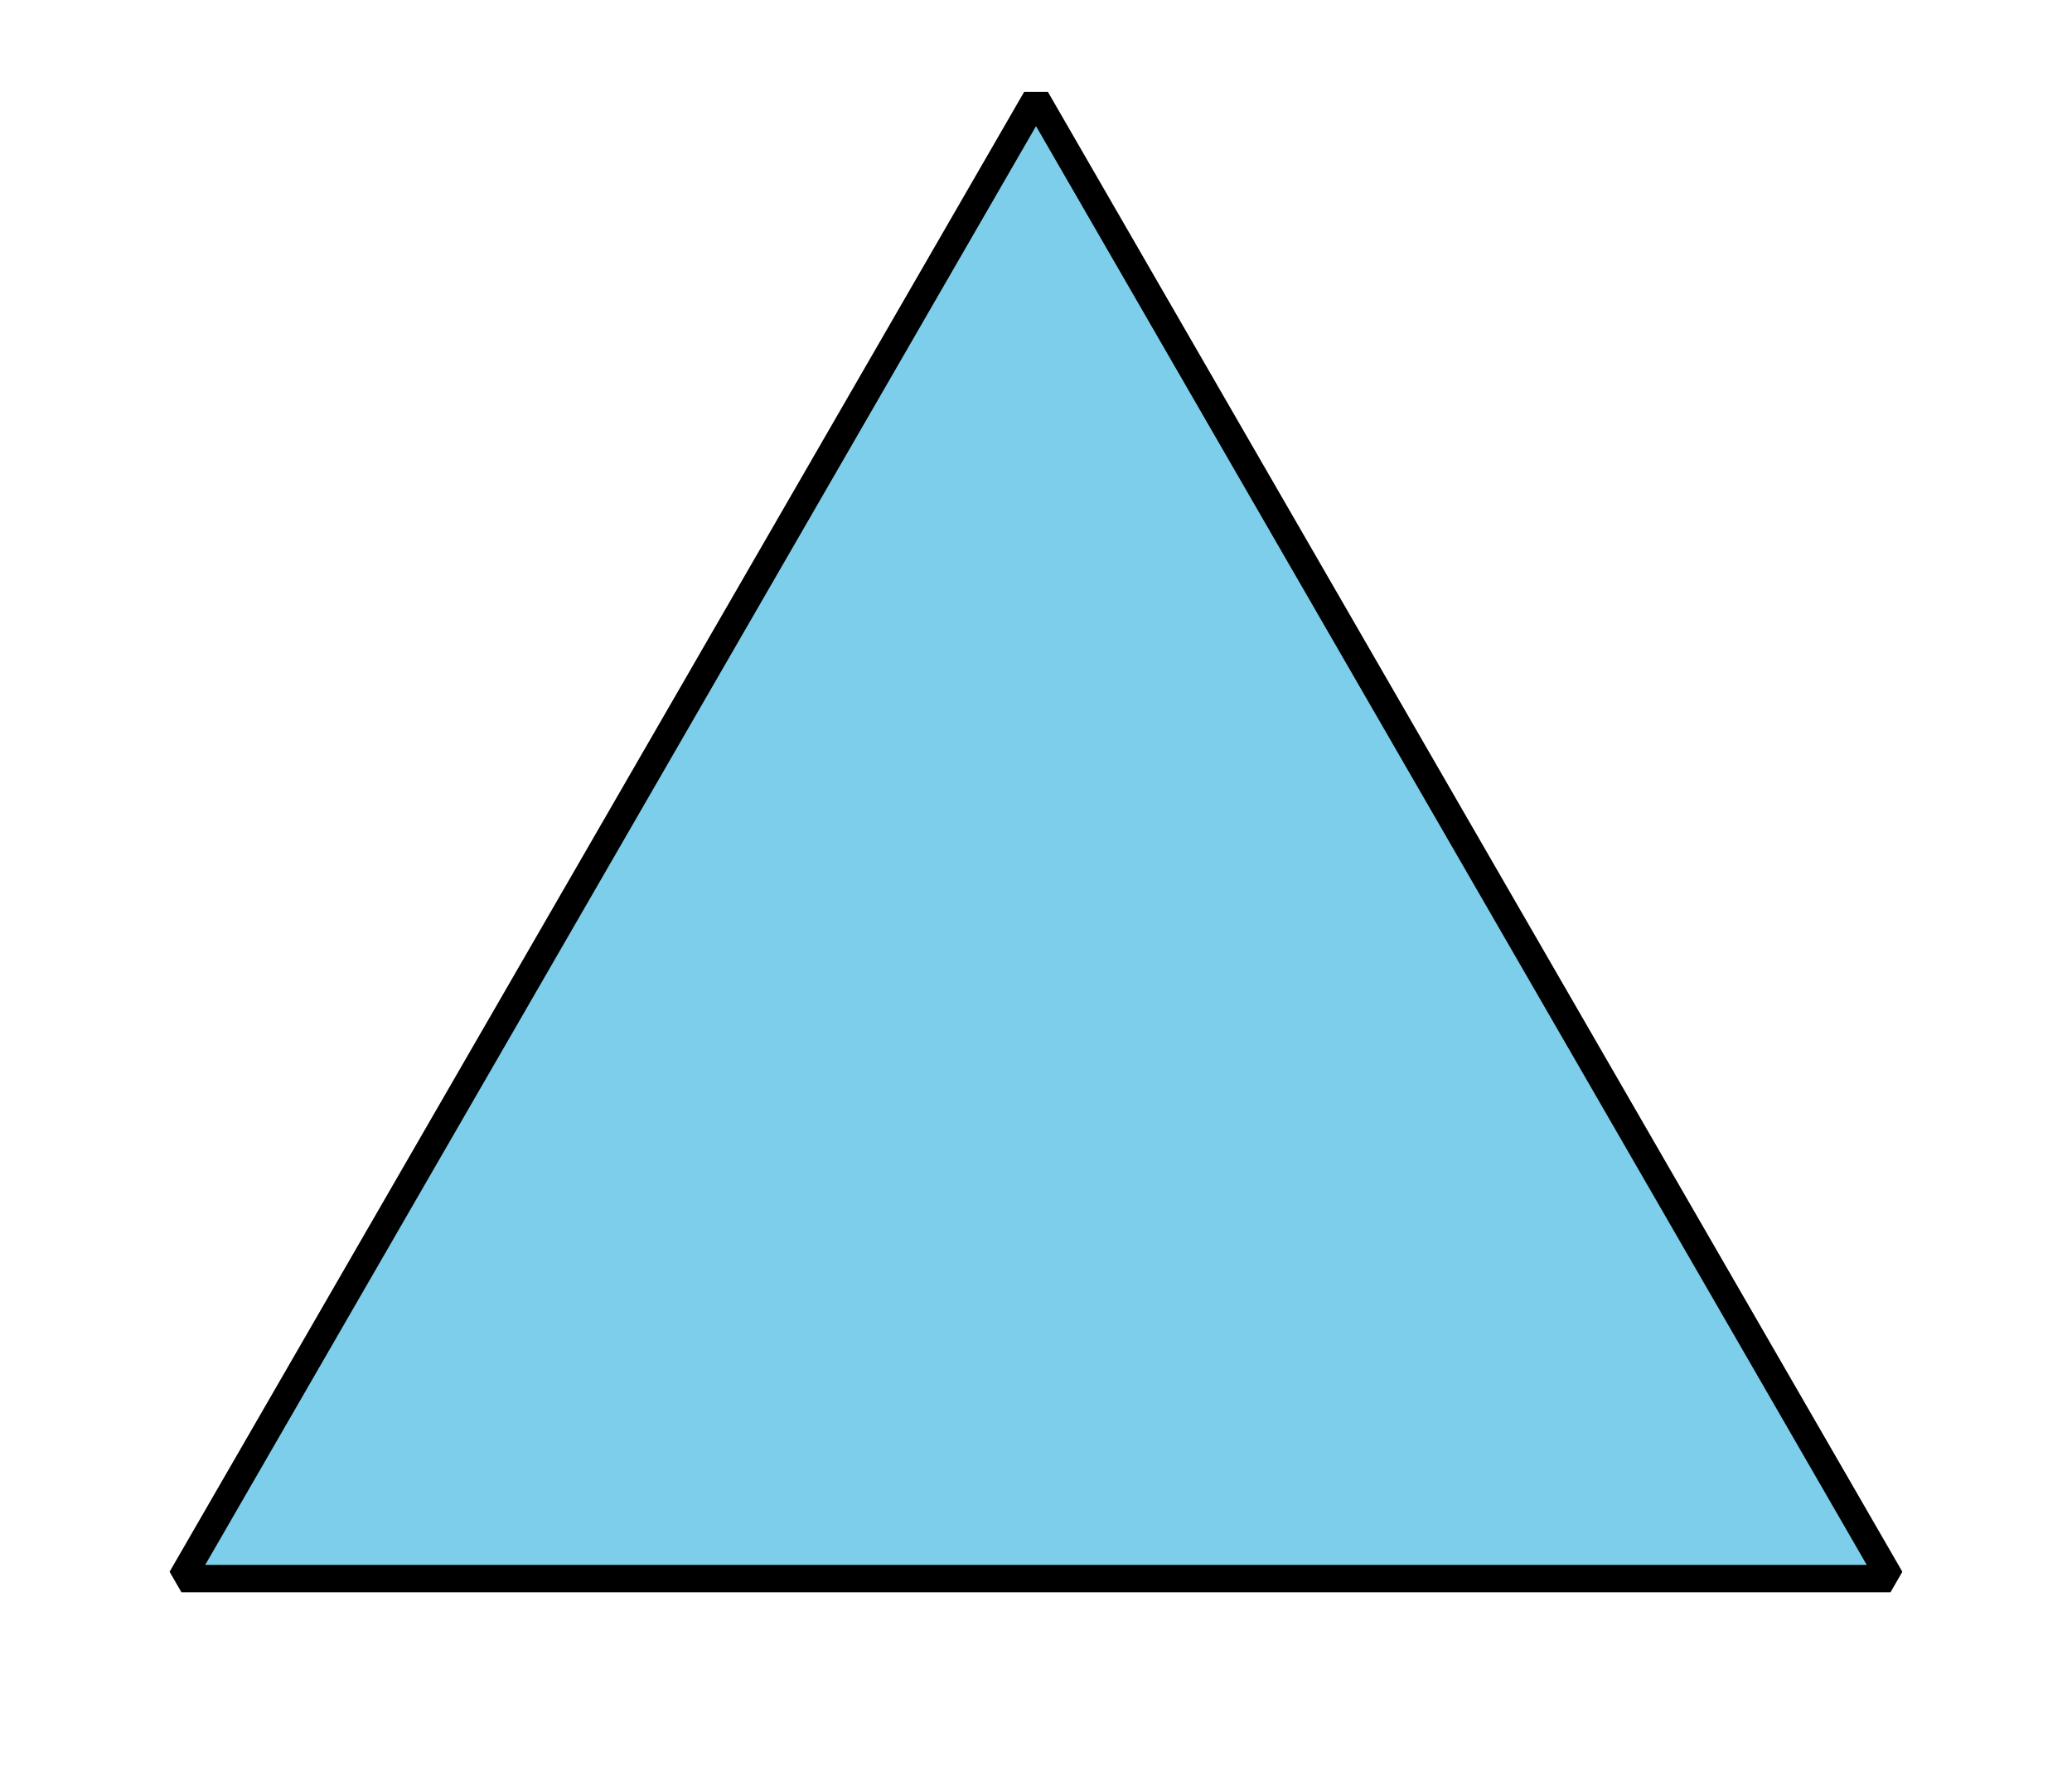
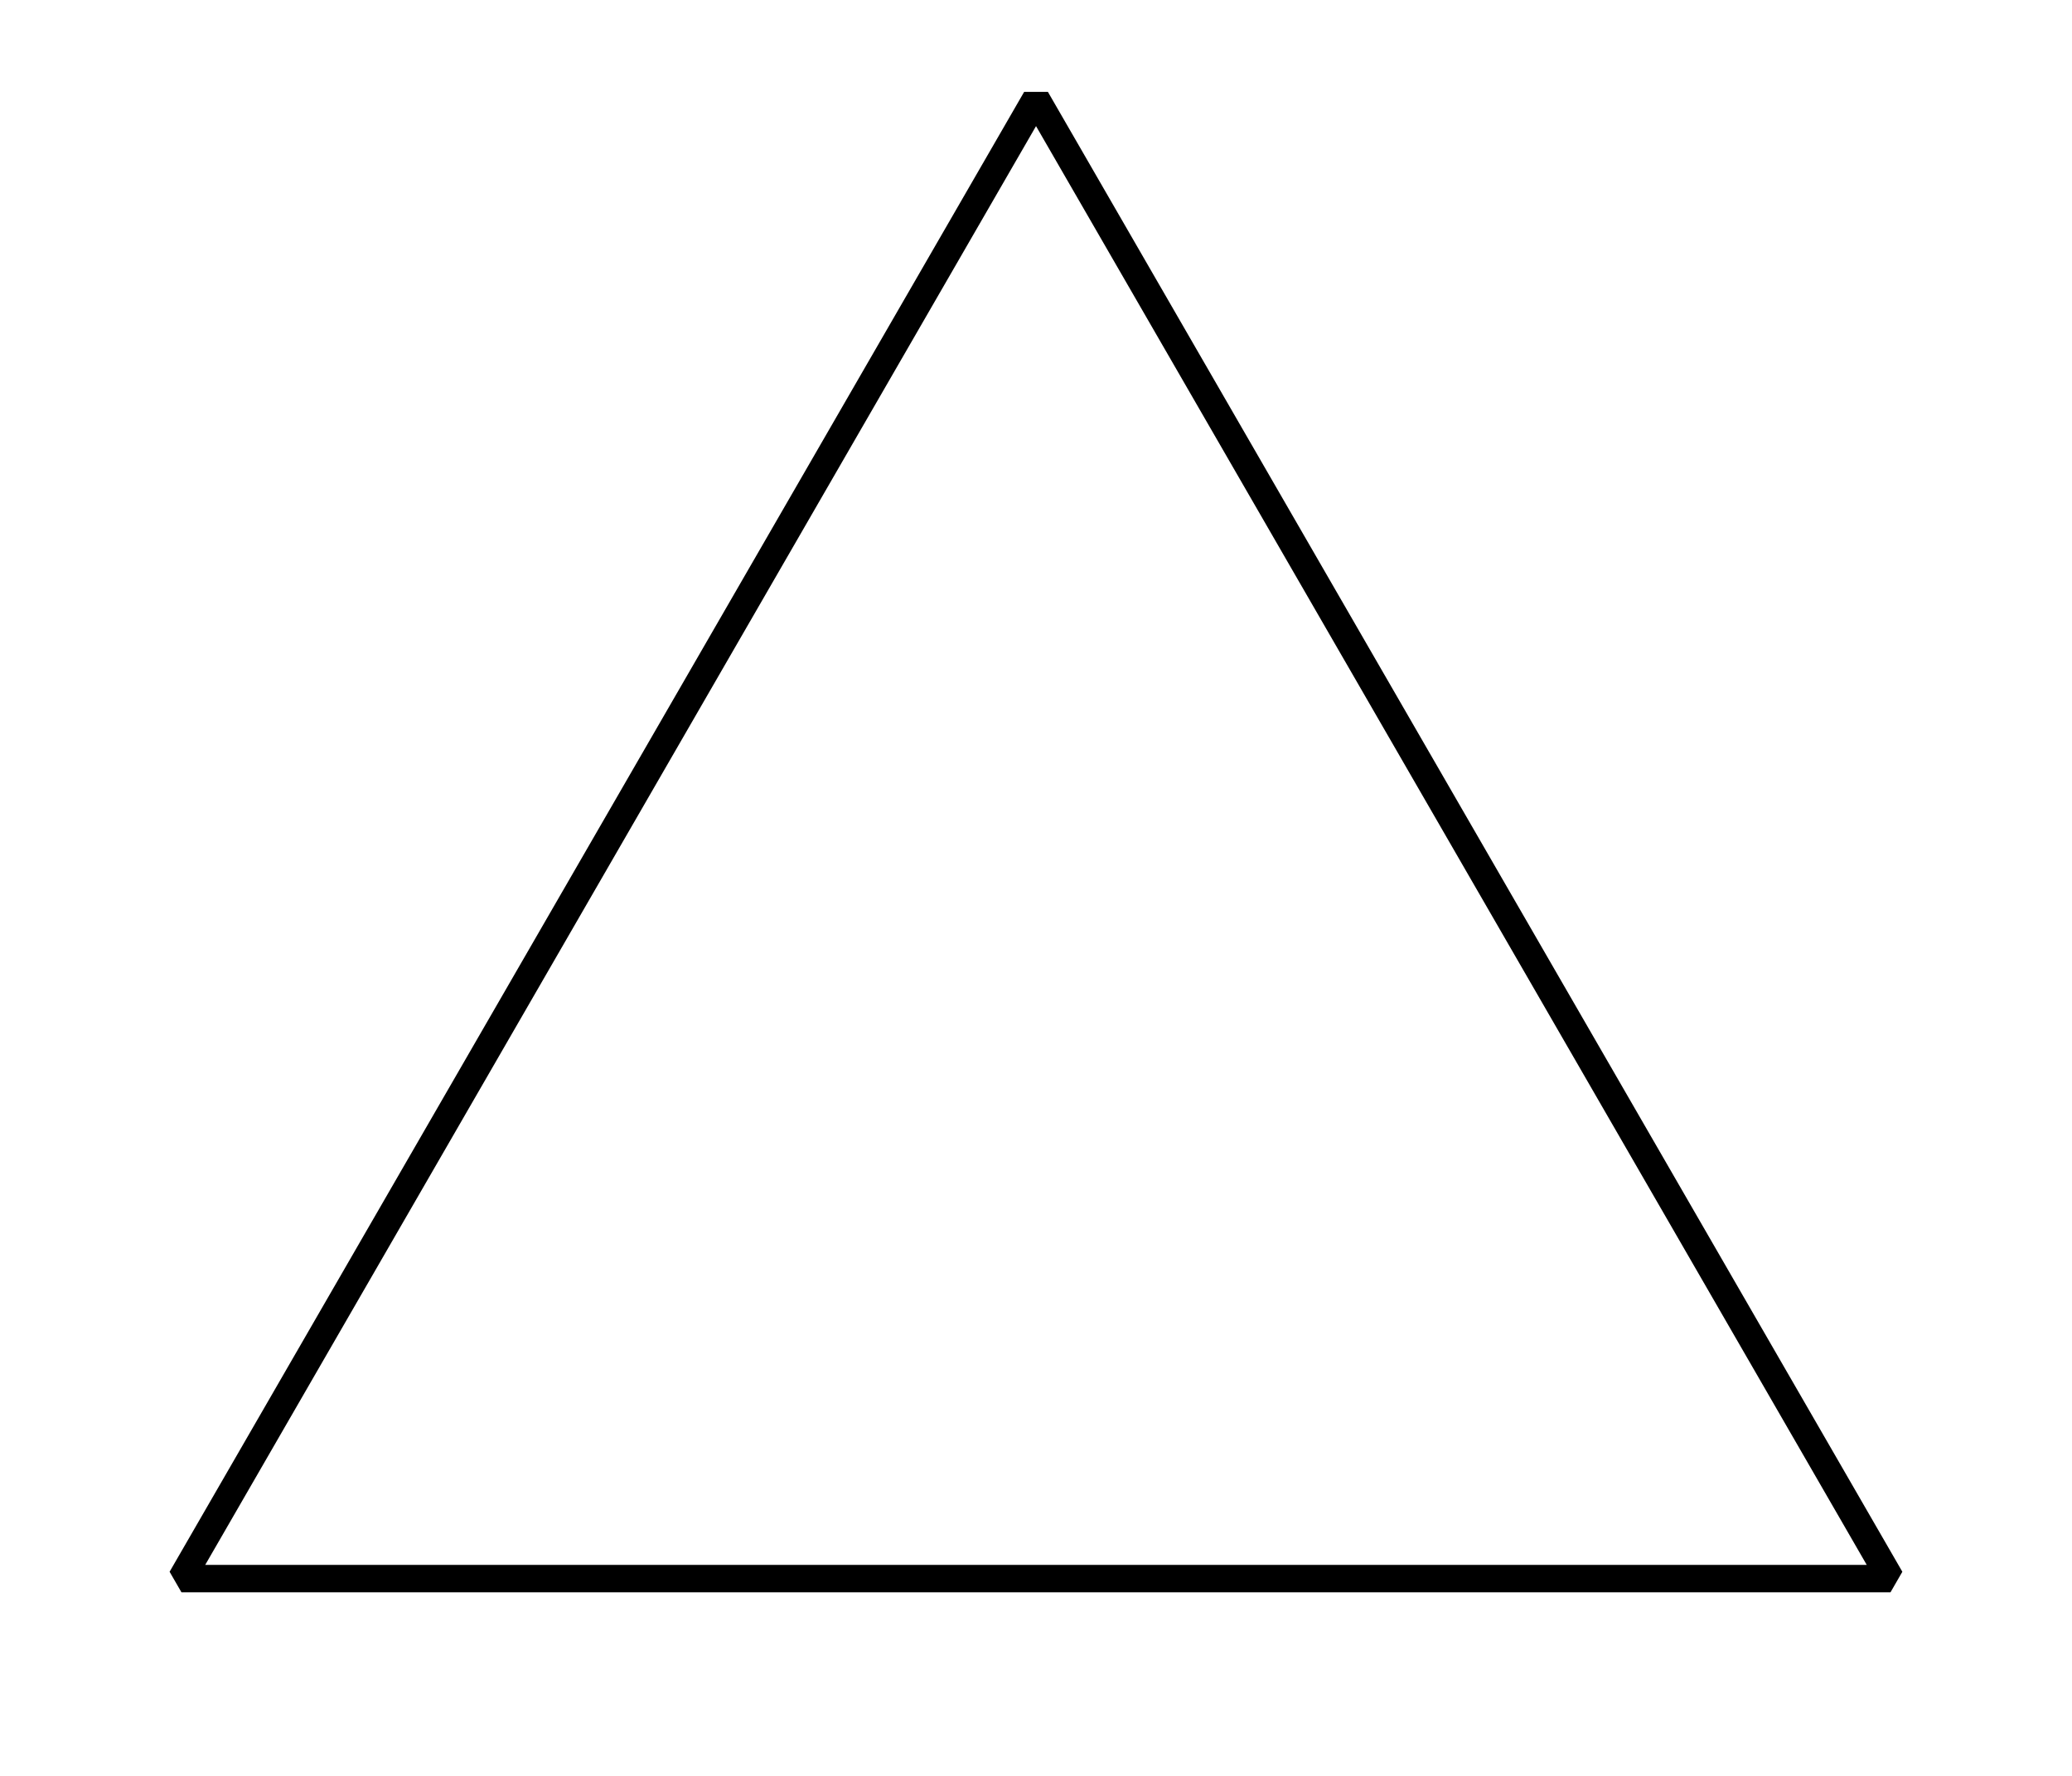
<svg xmlns="http://www.w3.org/2000/svg" height="64.801pt" version="1.1" viewBox="-72 -72 75.6 64.801" width="75.6pt">
  <defs>
    <clipPath id="clip1">
      <path d="M-72 -7.199V-72H3.602V-7.199ZM3.602 -72" />
    </clipPath>
  </defs>
  <g id="page1">
-     <path clip-path="url(#clip1)" d="M-34.199 -68.398L-3.023 -14.398H-65.379Z" fill="#7dceeb" />
    <path clip-path="url(#clip1)" d="M-34.199 -68.398L-3.023 -14.398H-65.379Z" fill="none" stroke="#000000" stroke-linejoin="bevel" stroke-miterlimit="10.037" stroke-width="1" />
  </g>
</svg>